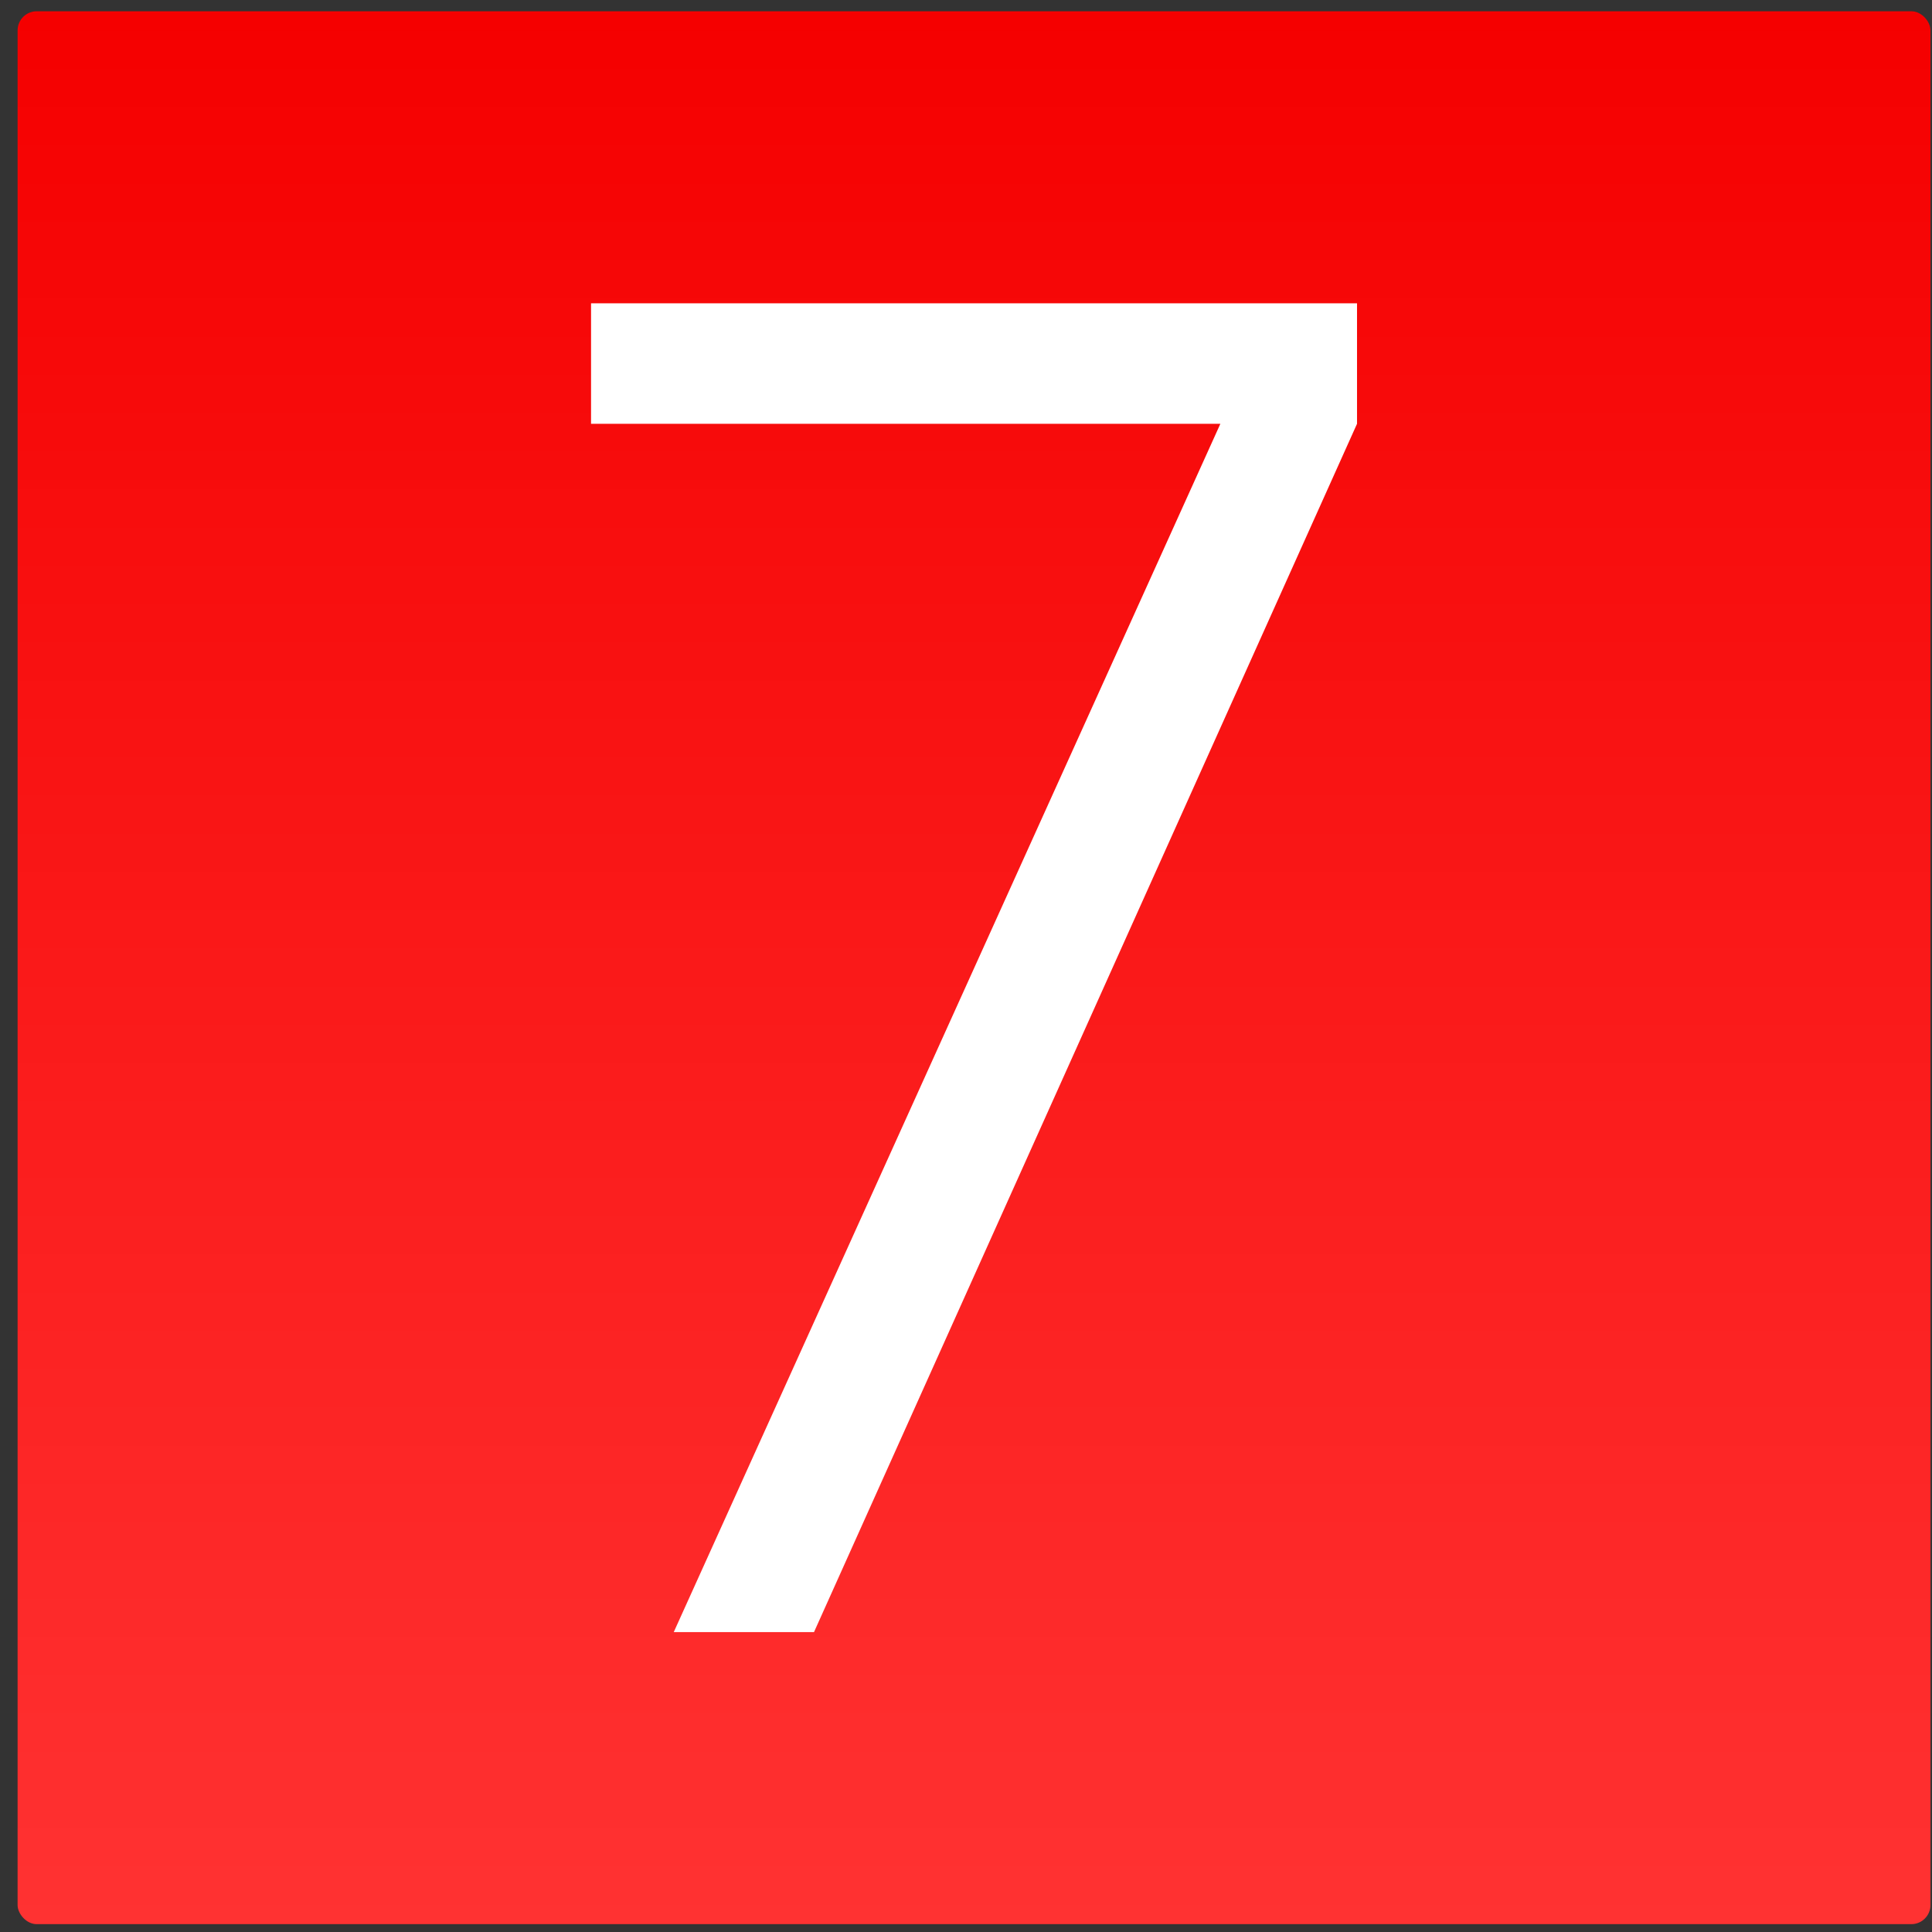
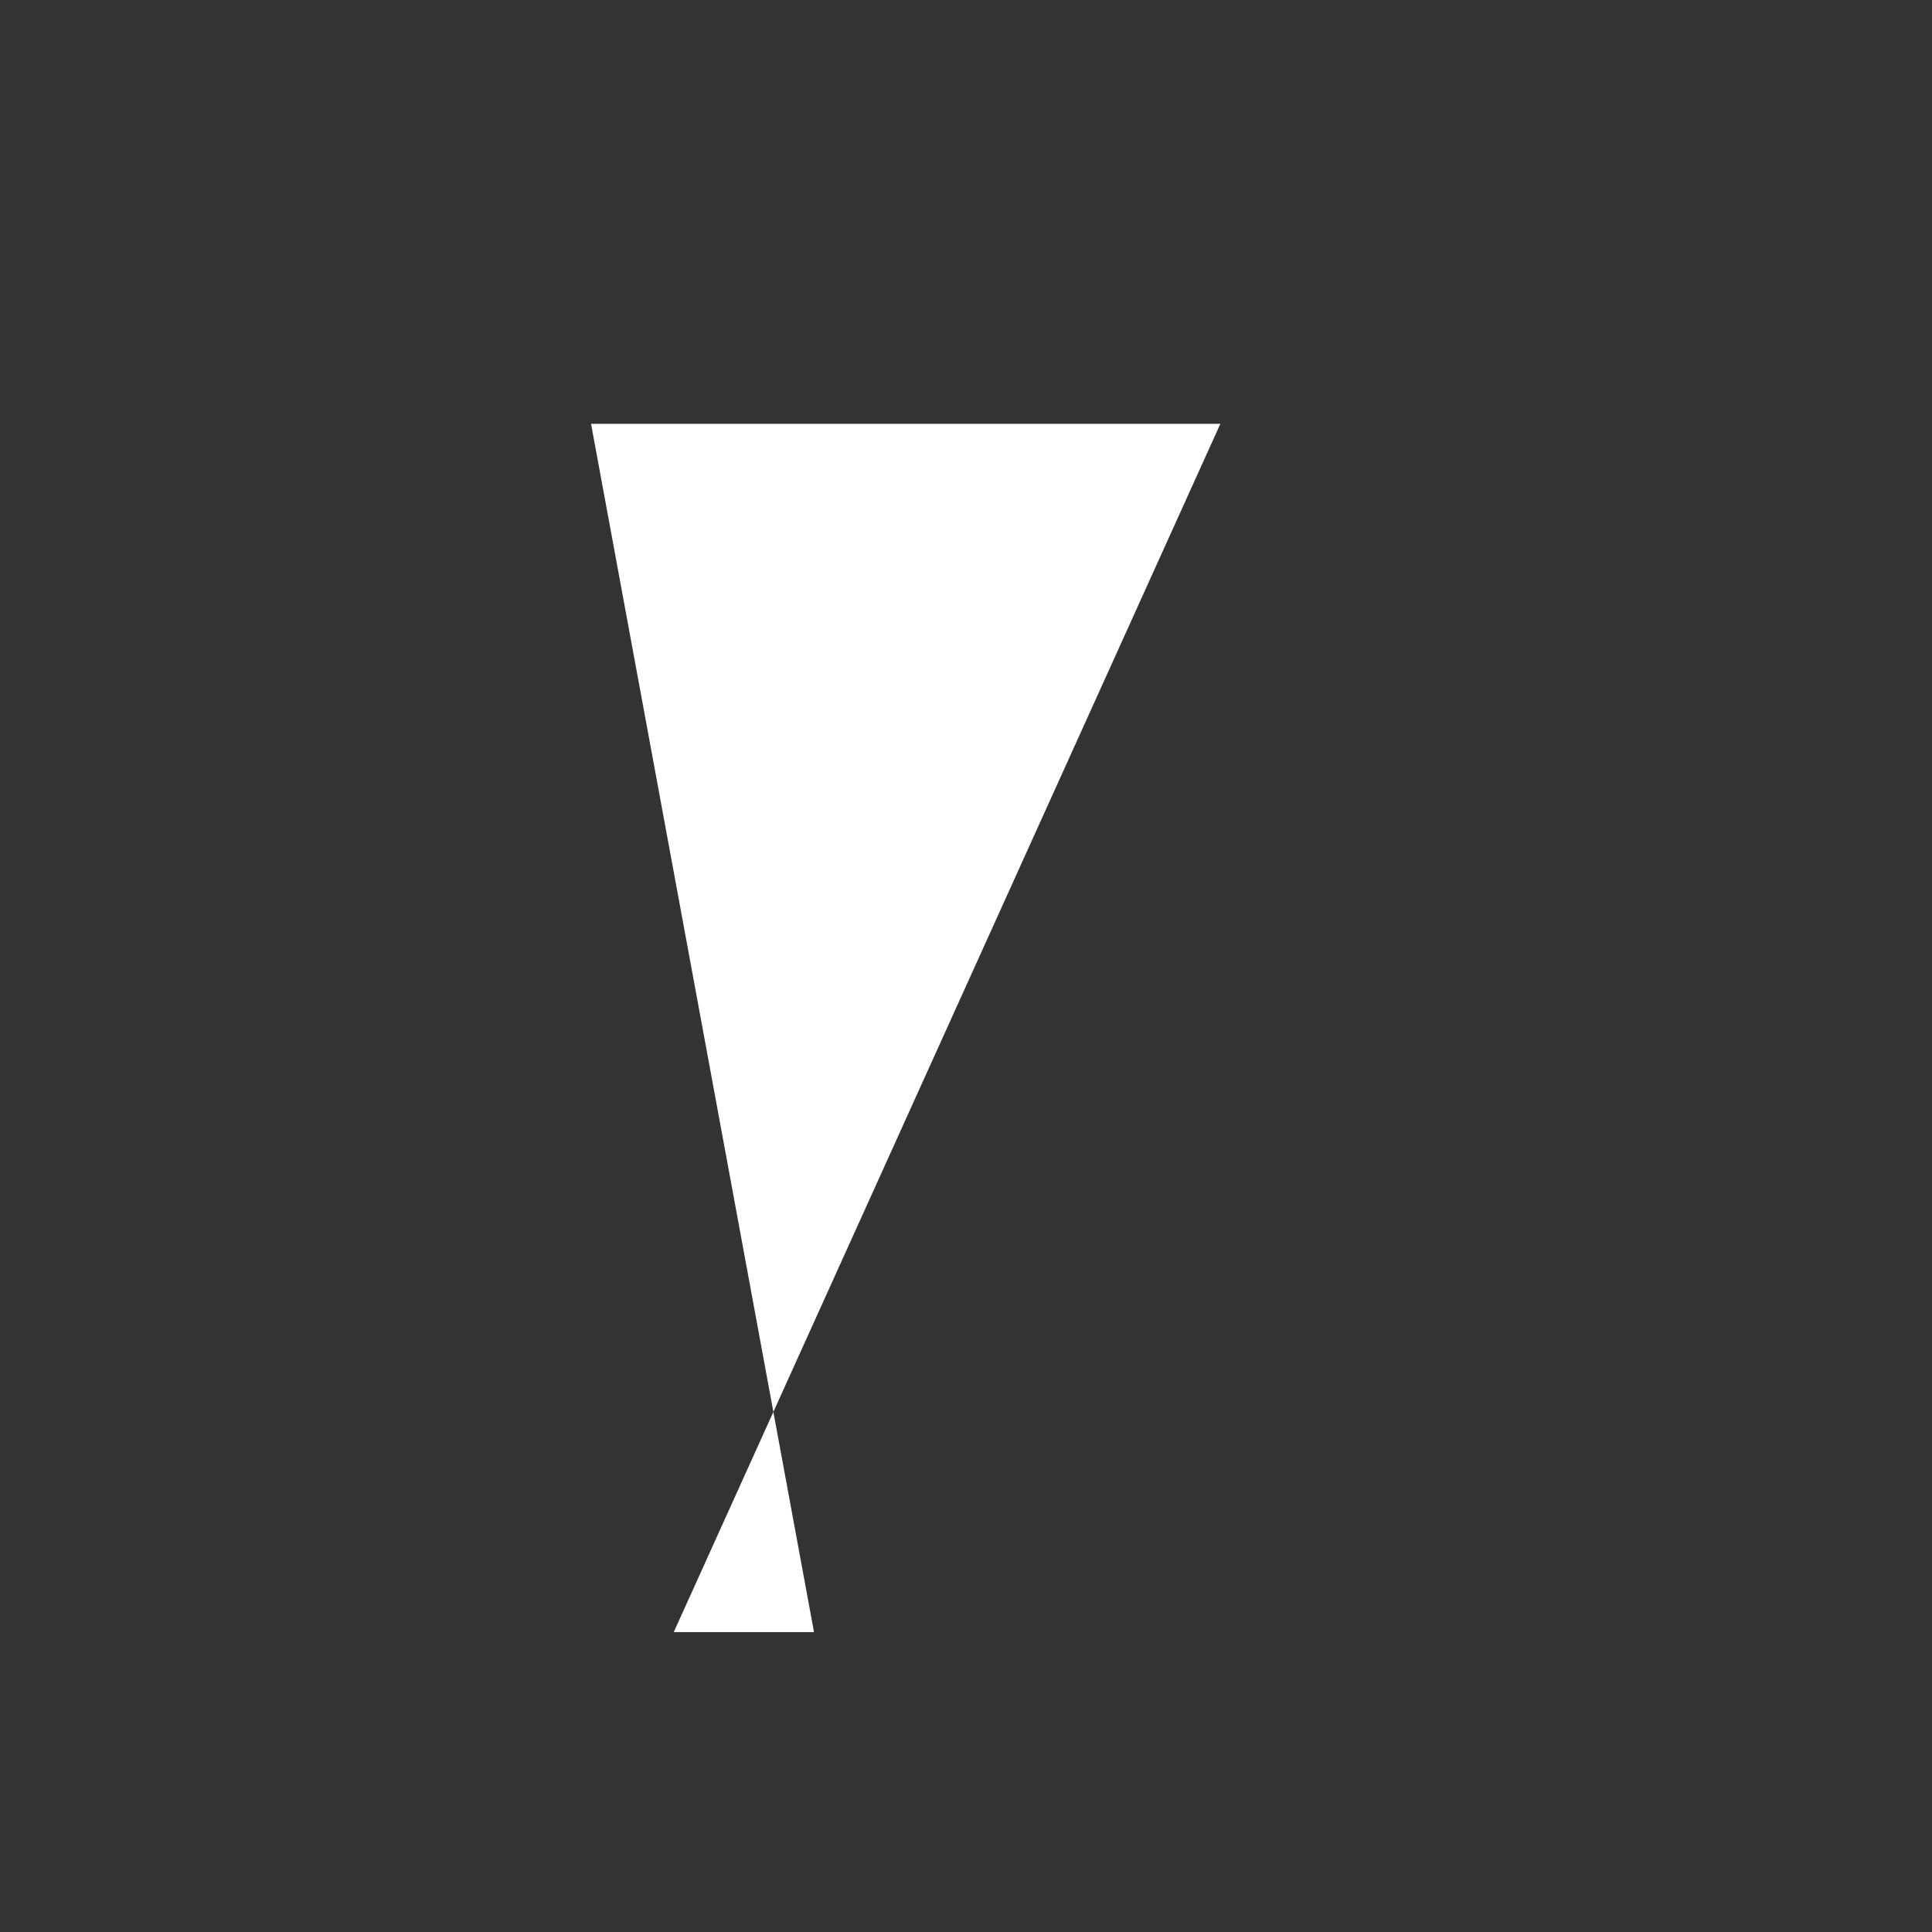
<svg xmlns="http://www.w3.org/2000/svg" width="101" height="101" viewBox="0 0 101 101" fill="none">
  <rect x="0" y="0" width="101" height="101" fill="#333333" stroke="none" />
-   <rect x="0.92" y="0.589" width="100" height="100" rx="1" fill="url(#paint0_linear_8329_172)" />
-   <path d="M63.798 22.154H30.898V15.856H70.942V22.154L42.554 85.322H35.222L63.798 22.154Z" fill="white" />
+   <path d="M63.798 22.154H30.898V15.856V22.154L42.554 85.322H35.222L63.798 22.154Z" fill="white" />
  <defs>
    <linearGradient id="paint0_linear_8329_172" x1="50.92" y1="0.589" x2="50.92" y2="100.589" gradientUnits="userSpaceOnUse">
      <stop stop-color="#F50000" />
      <stop offset="1" stop-color="#FF3232" />
    </linearGradient>
  </defs>
</svg>